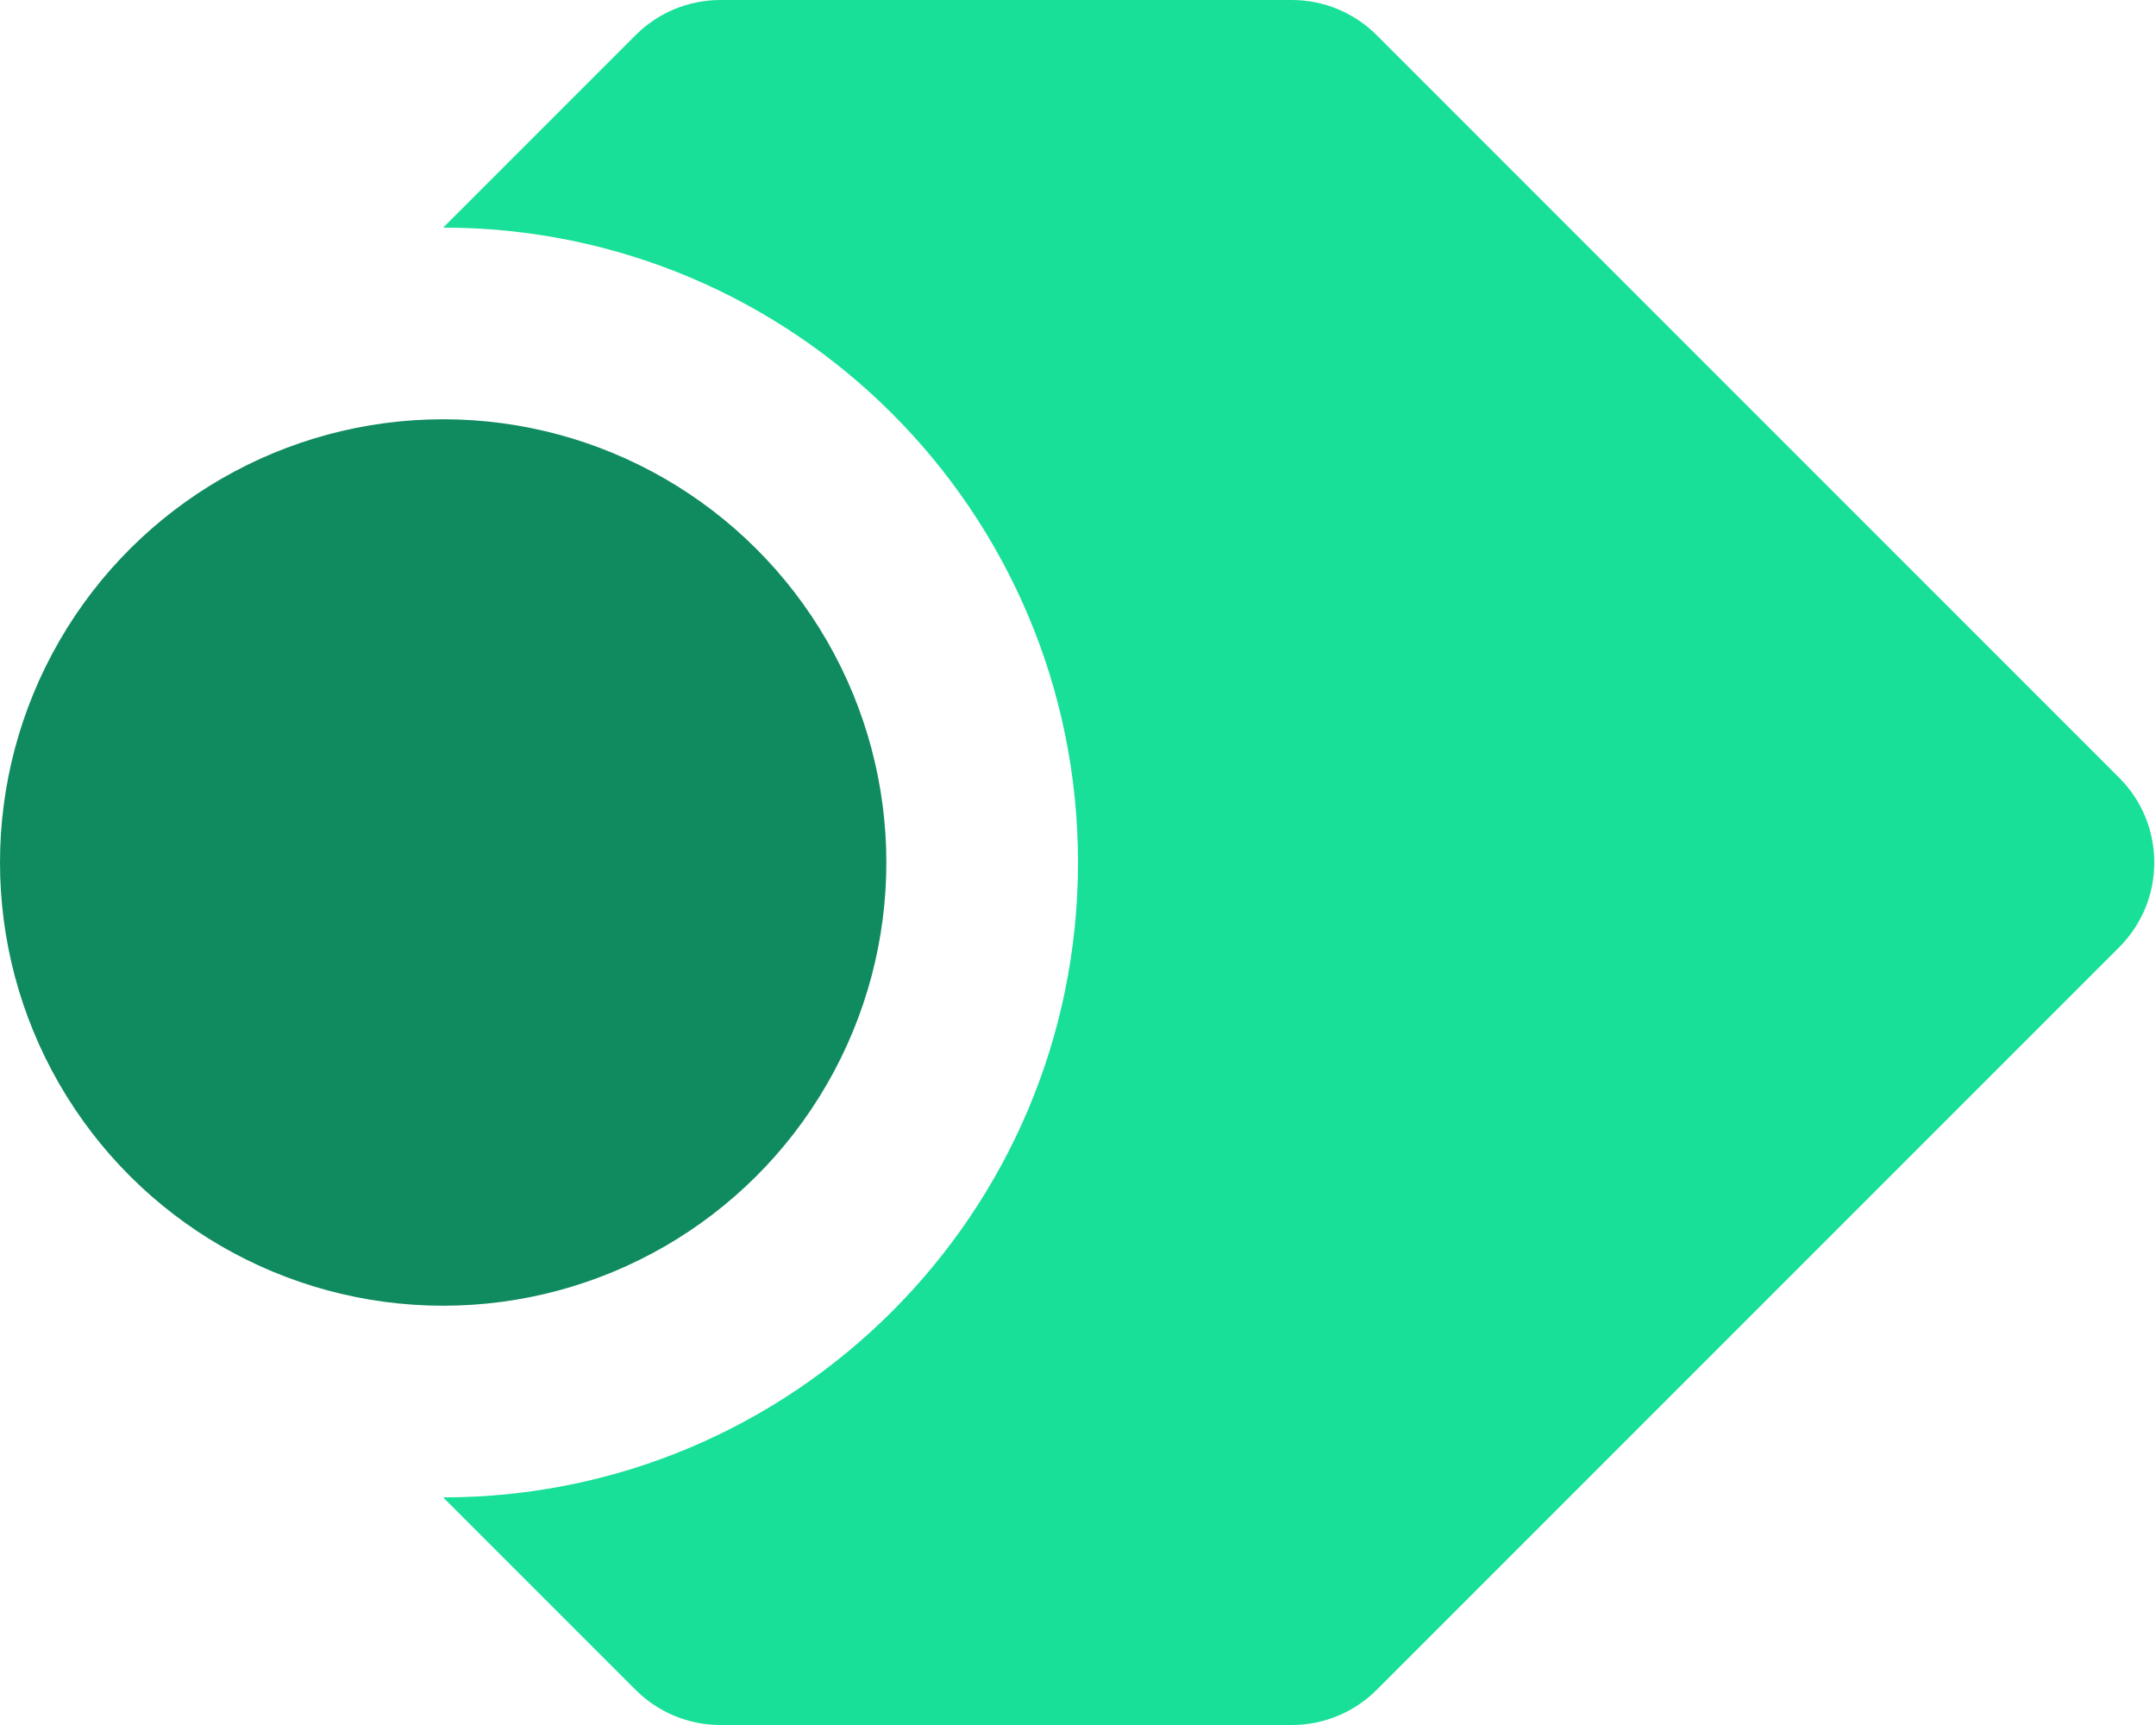
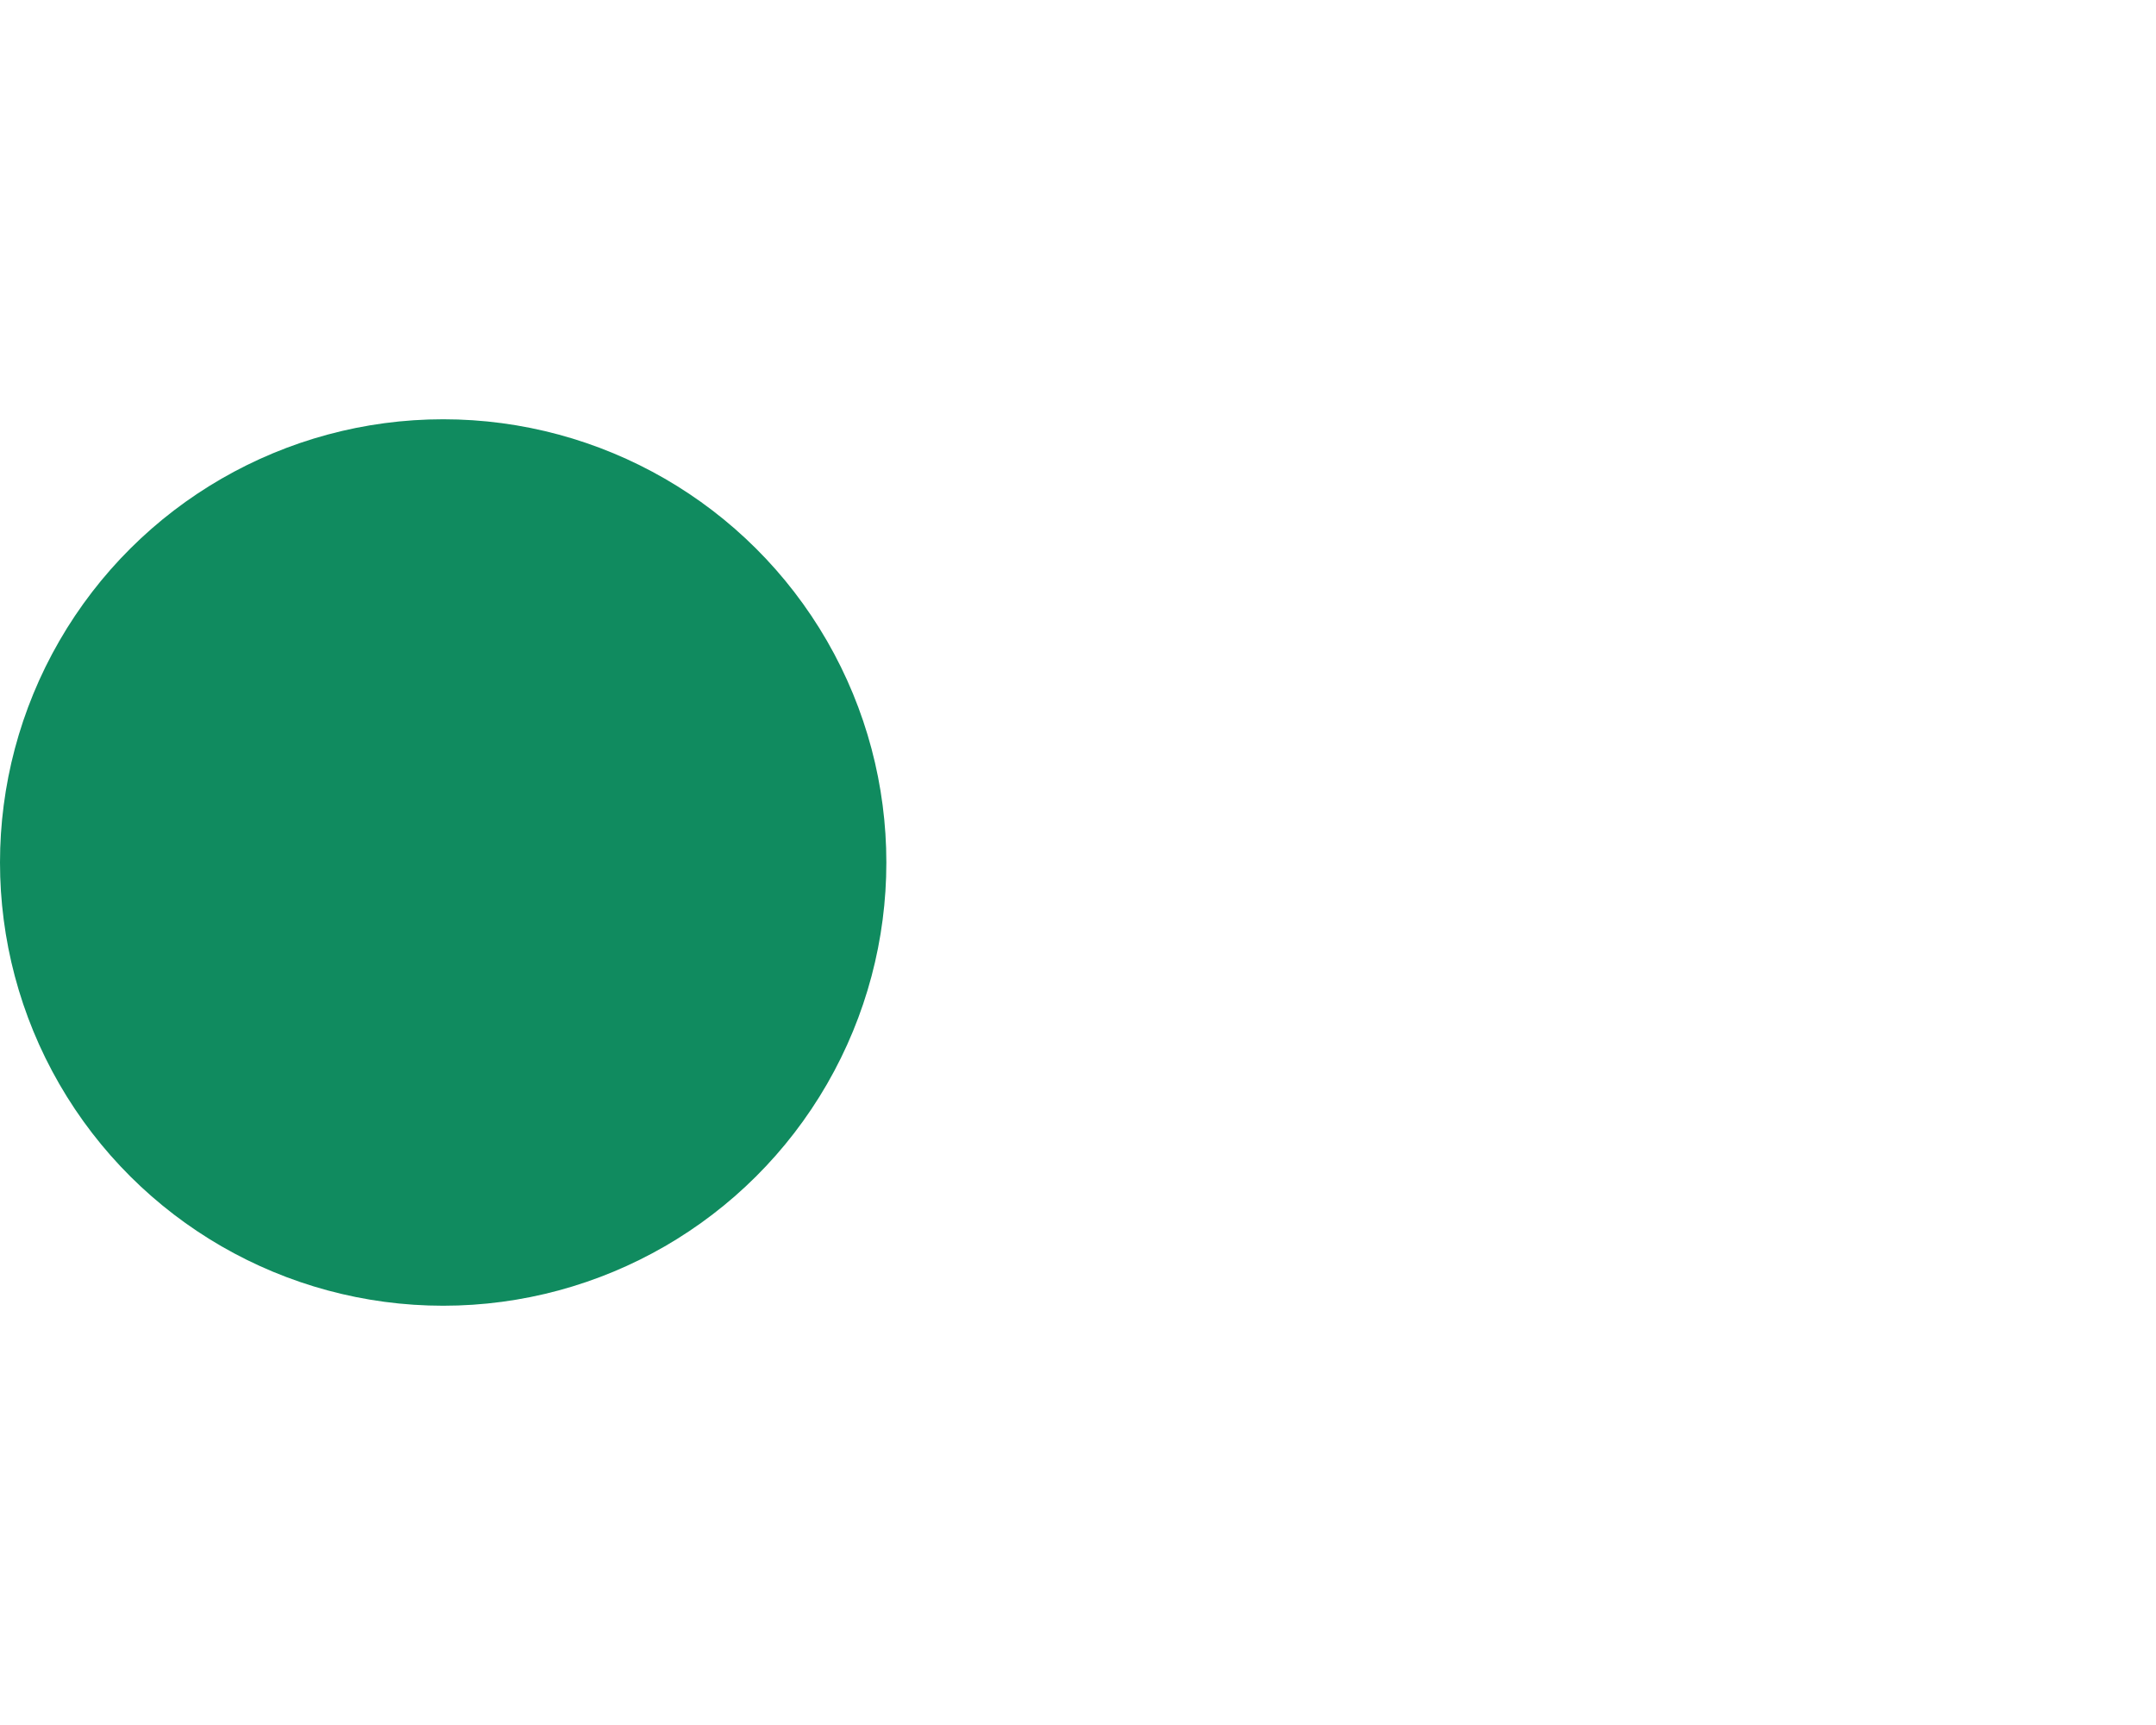
<svg xmlns="http://www.w3.org/2000/svg" version="1.1" width="180" height="144">
  <svg width="180" height="144" viewBox="0 0 180 144" fill="none">
-     <path fill-rule="evenodd" clip-rule="evenodd" d="M90 72C90 42.729 66.271 19 37 19L53.071 2.929C54.946 1.054 57.49 -8.95645e-07 60.142 -1.01157e-06L107.858 -3.0973e-06C110.51 -3.21323e-06 113.054 1.054 114.929 2.929L176.929 64.929C180.834 68.834 180.834 75.166 176.929 79.071L114.929 141.071C113.054 142.946 110.51 144 107.858 144L60.142 144C57.49 144 54.946 142.946 53.071 141.071L37 125C66.271 125 90 101.271 90 72Z" fill="#18E098" />
    <circle cx="37" cy="72" r="37" transform="rotate(-90 37 72)" fill="#108B5F" />
  </svg>
  <style>@media (prefers-color-scheme: light) { :root { filter: none; } }
@media (prefers-color-scheme: dark) { :root { filter: none; } }
</style>
</svg>